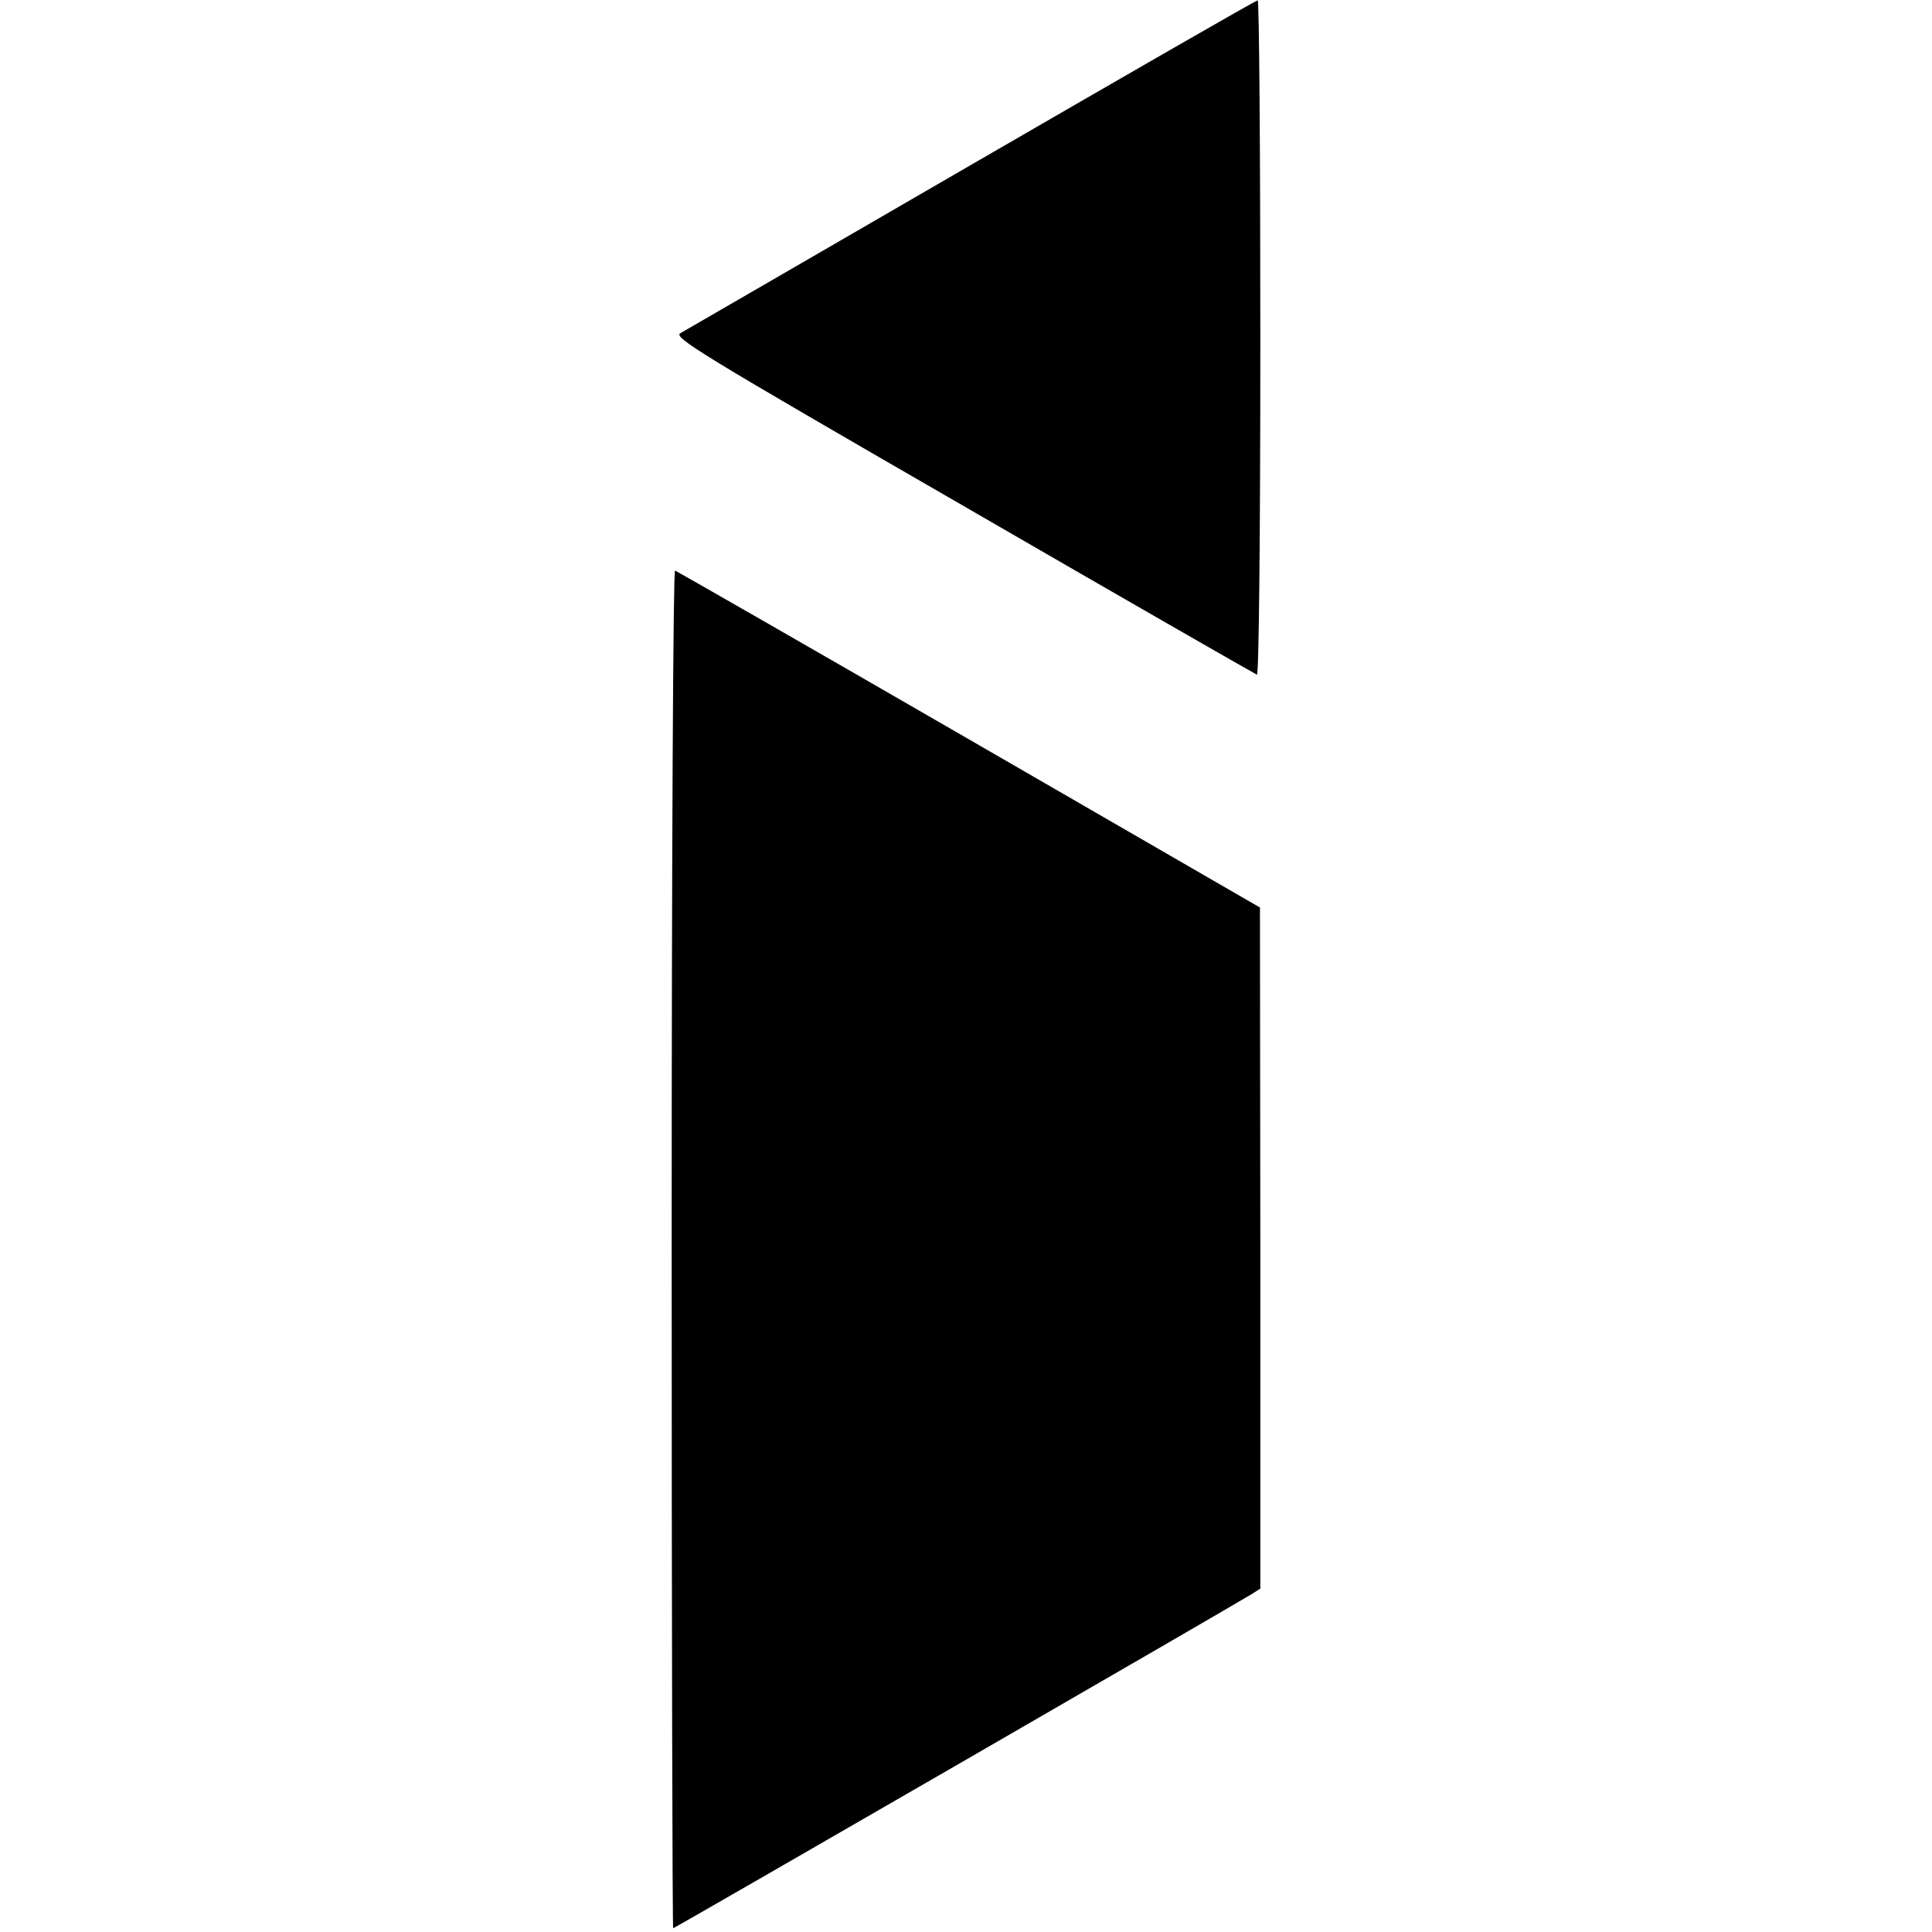
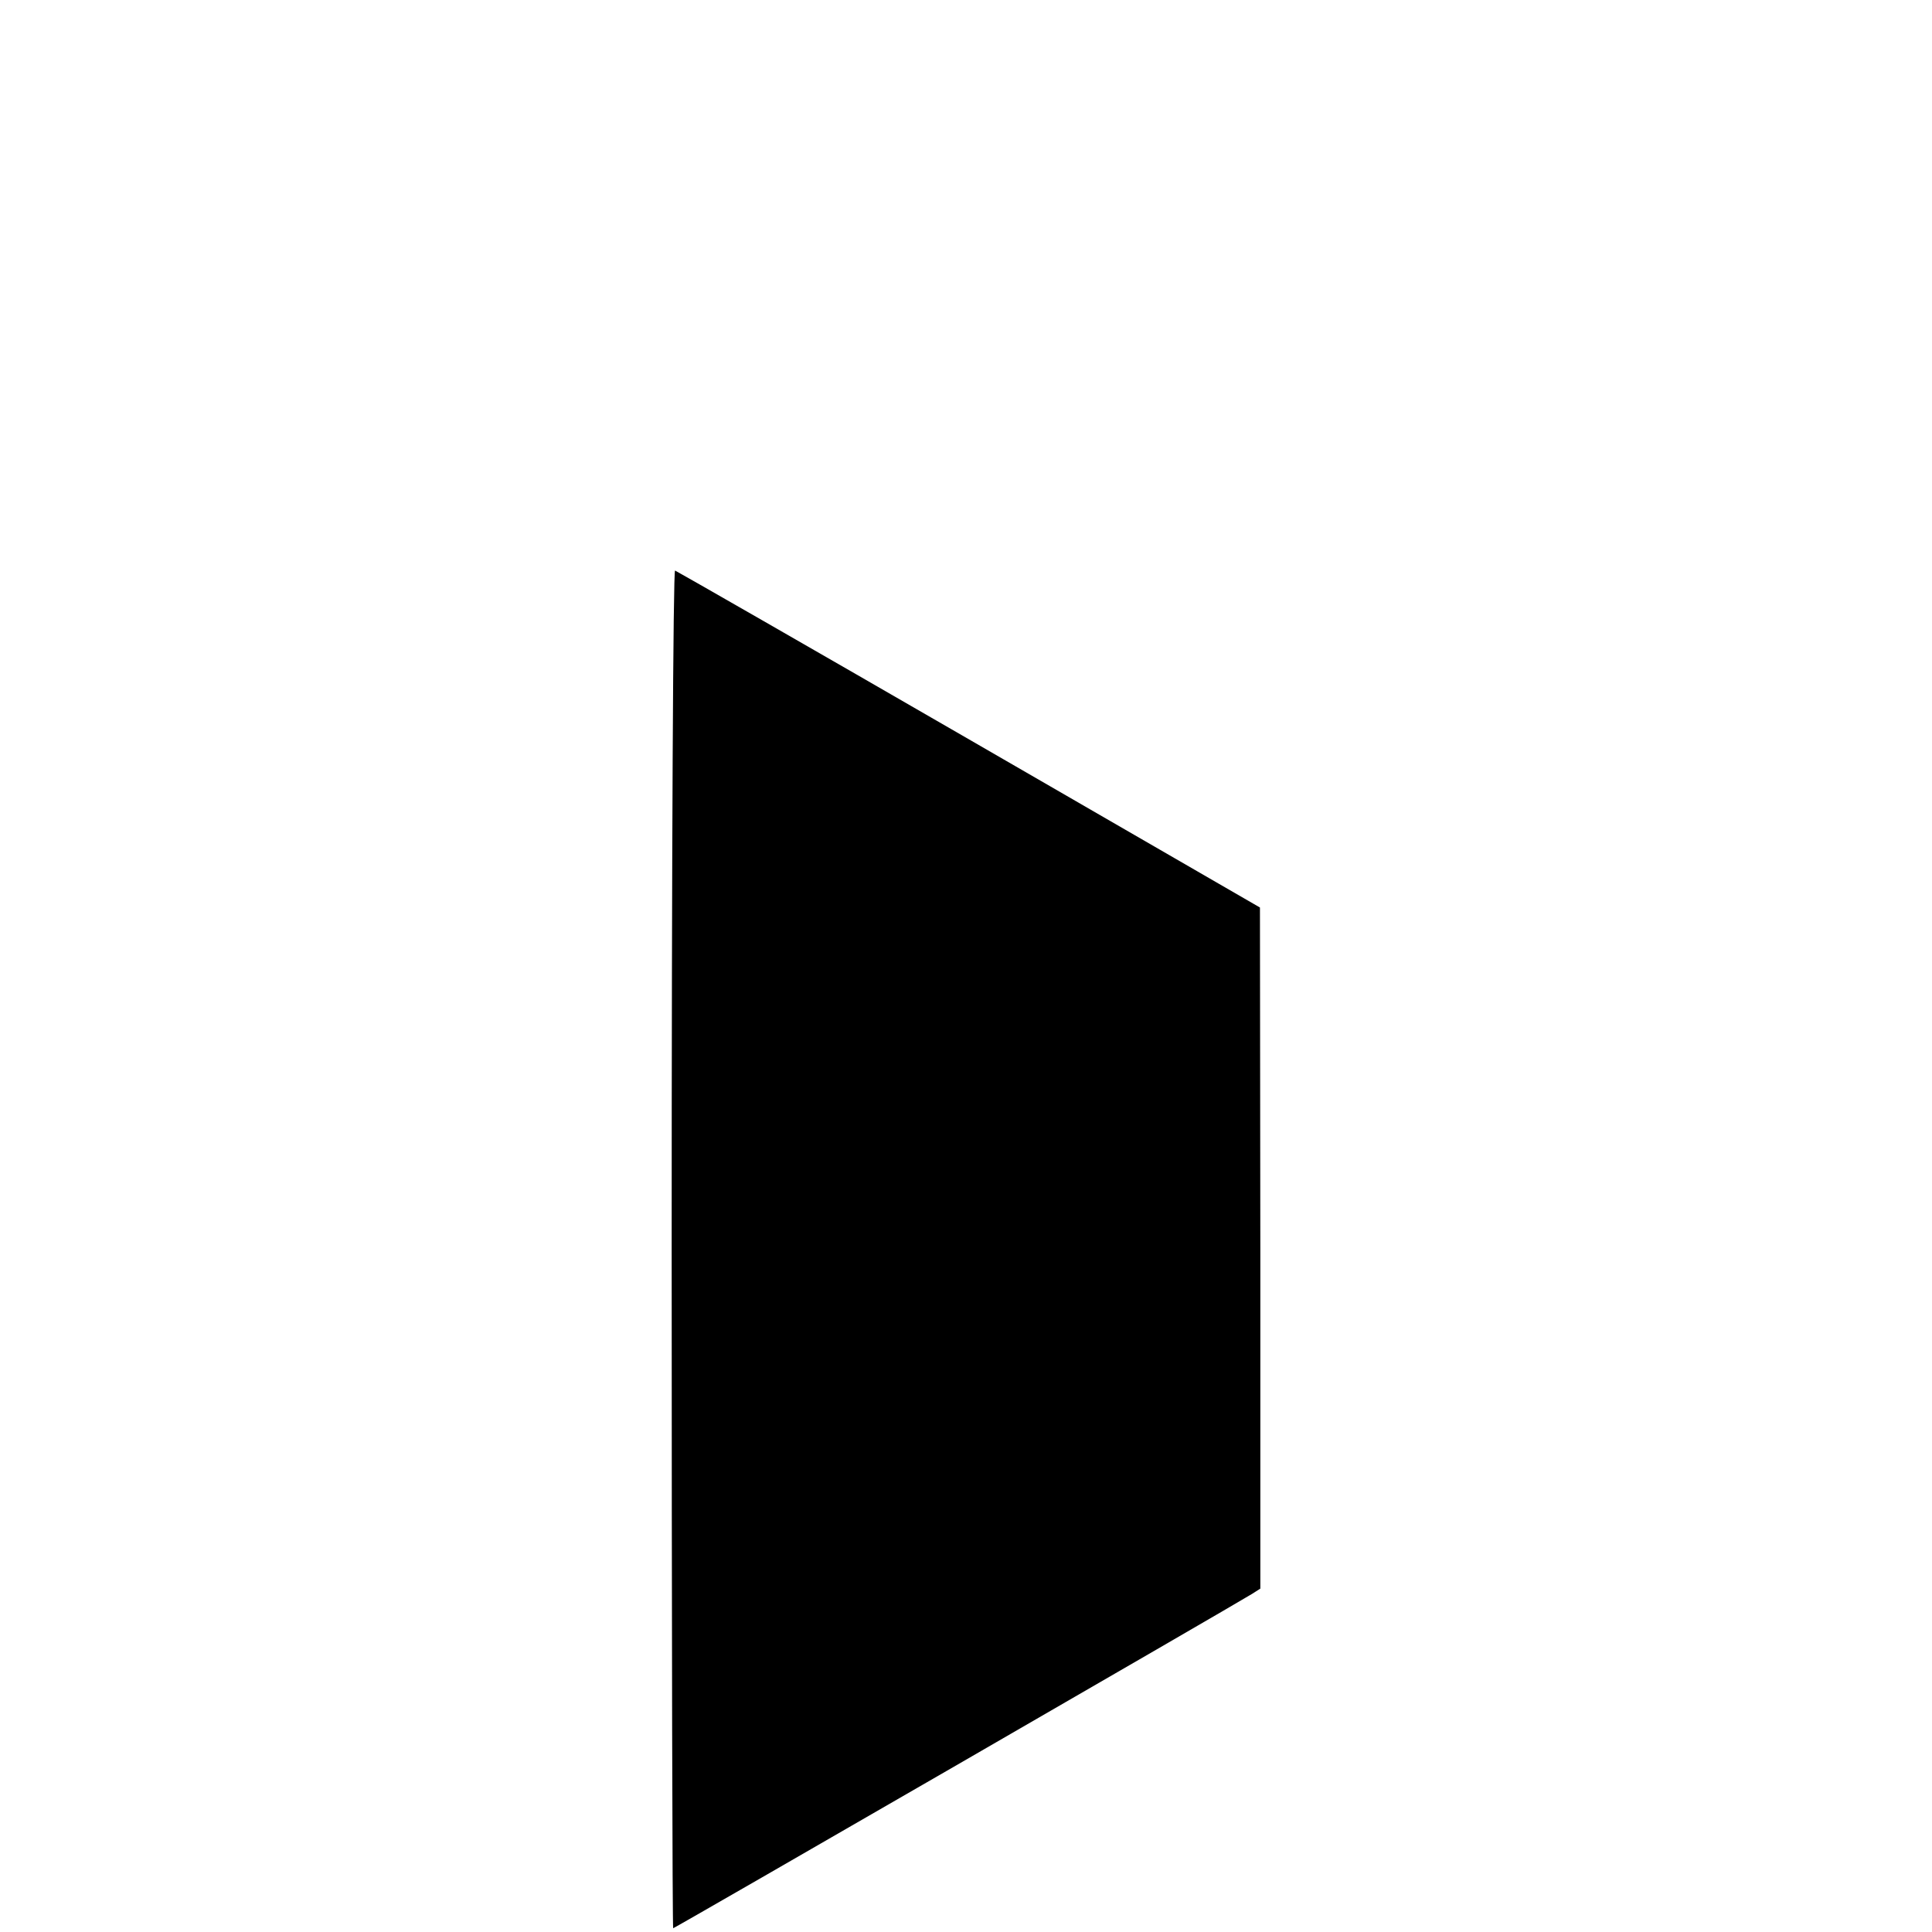
<svg xmlns="http://www.w3.org/2000/svg" version="1.0" width="512pt" height="512pt" viewBox="0 0 512 512" preserveAspectRatio="xMidYMid meet">
  <g transform="translate(0,512) scale(0.1,-0.1)" fill="#000000" stroke="none">
-     <path d="M2575 4684 c-412 -239 -760 -440 -772 -447 -19 -11 49 -53 749 -457 423 -245 774 -446 779 -448 5 -2 9 346 9 892 0 493 -3 896 -7 895 -5 0 -345 -196 -758 -435z" />
    <path d="M1780 1811 c0 -991 2 -1801 4 -1801 4 0 1498 863 1534 886 l22 14 0 903 -1 902 -770 445 c-424 245 -775 446 -780 448 -5 2 -9 -737 -9 -1797z" />
  </g>
</svg>